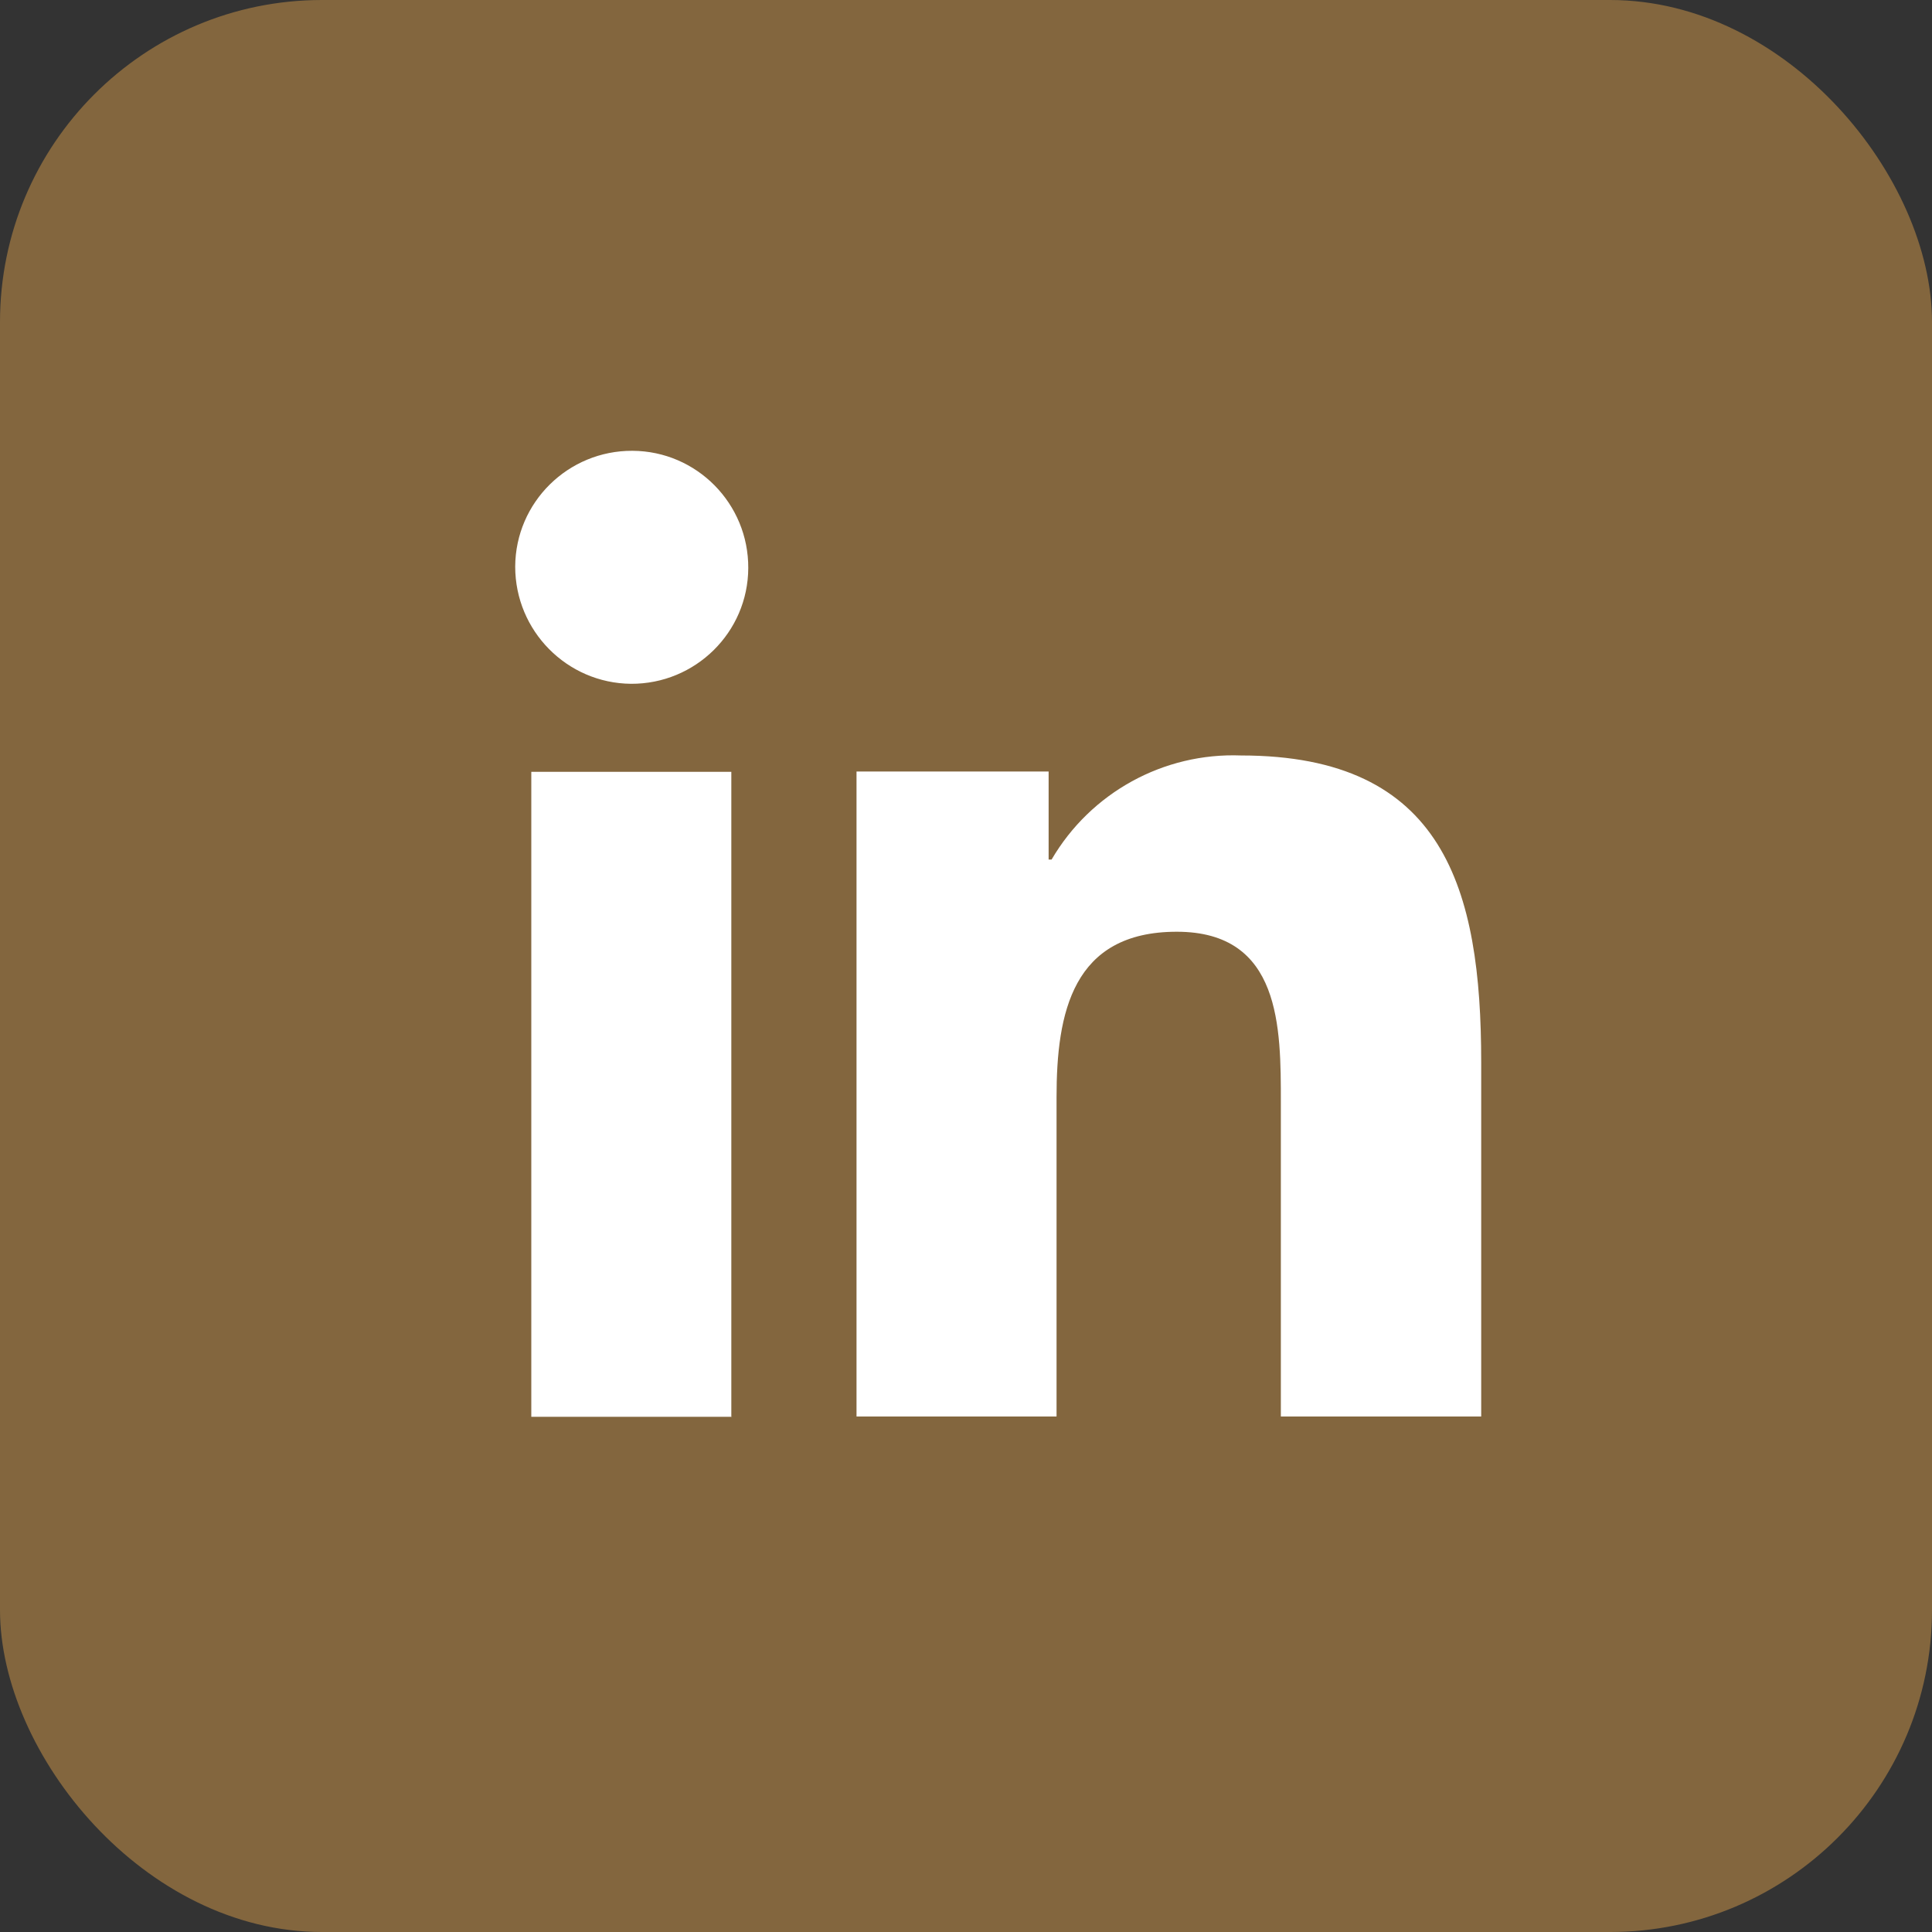
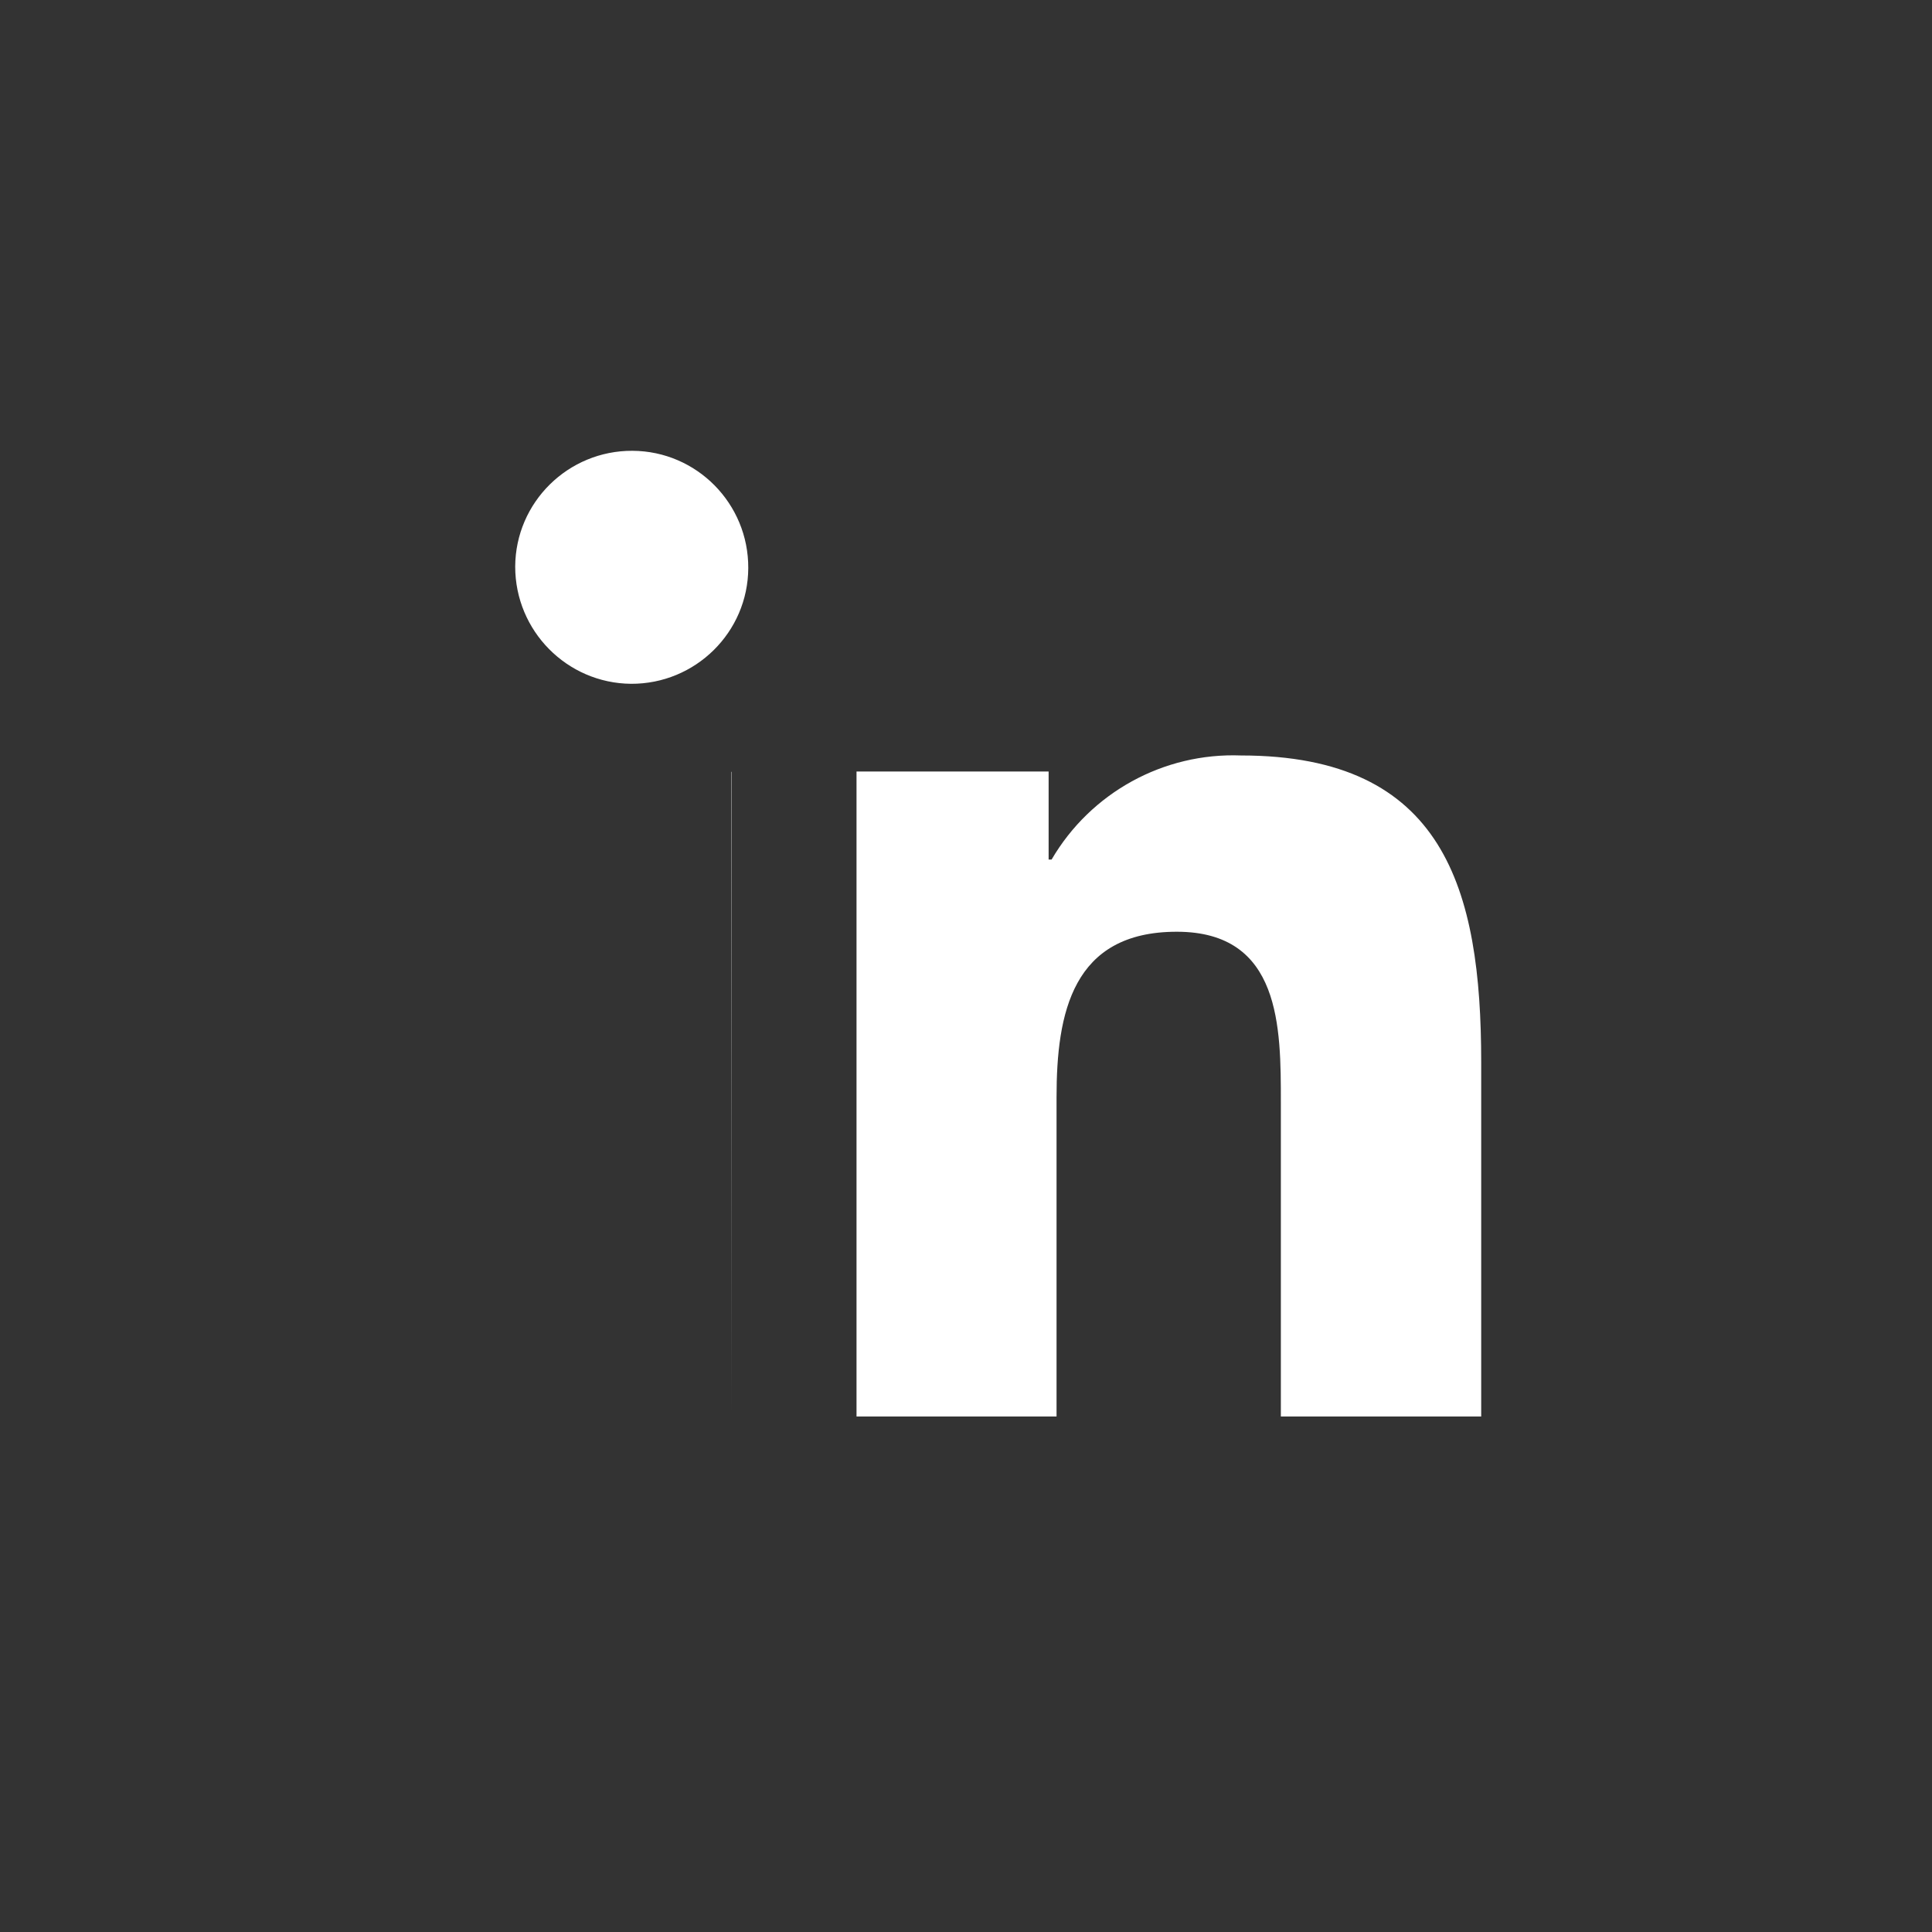
<svg xmlns="http://www.w3.org/2000/svg" width="30" height="30" viewBox="0 0 30 30" fill="none">
  <rect x="0" y="0" width="30" height="30" fill="#333333" stroke="none" />
-   <rect width="30" height="30" rx="5" fill="#83663E" />
-   <path d="M11.356 21.995V11.985H8.25V22H11.361L11.356 21.995ZM9.798 10.618C10.797 10.623 11.615 9.819 11.619 8.821C11.624 7.822 10.82 7.005 9.821 7C8.822 6.995 8.005 7.799 8 8.798C8 9.797 8.804 10.609 9.798 10.618ZM23 21.995V16.493C23 13.801 22.423 11.731 19.272 11.731C18.068 11.685 16.937 12.307 16.329 13.347H16.283V11.98H13.3V21.995H16.406V17.038C16.406 15.73 16.651 14.468 18.273 14.468C19.894 14.468 19.889 15.957 19.889 17.12V21.995H22.995H23Z" fill="white" />
+   <path d="M11.356 21.995V11.985H8.25H11.361L11.356 21.995ZM9.798 10.618C10.797 10.623 11.615 9.819 11.619 8.821C11.624 7.822 10.82 7.005 9.821 7C8.822 6.995 8.005 7.799 8 8.798C8 9.797 8.804 10.609 9.798 10.618ZM23 21.995V16.493C23 13.801 22.423 11.731 19.272 11.731C18.068 11.685 16.937 12.307 16.329 13.347H16.283V11.98H13.3V21.995H16.406V17.038C16.406 15.73 16.651 14.468 18.273 14.468C19.894 14.468 19.889 15.957 19.889 17.12V21.995H22.995H23Z" fill="white" />
</svg>